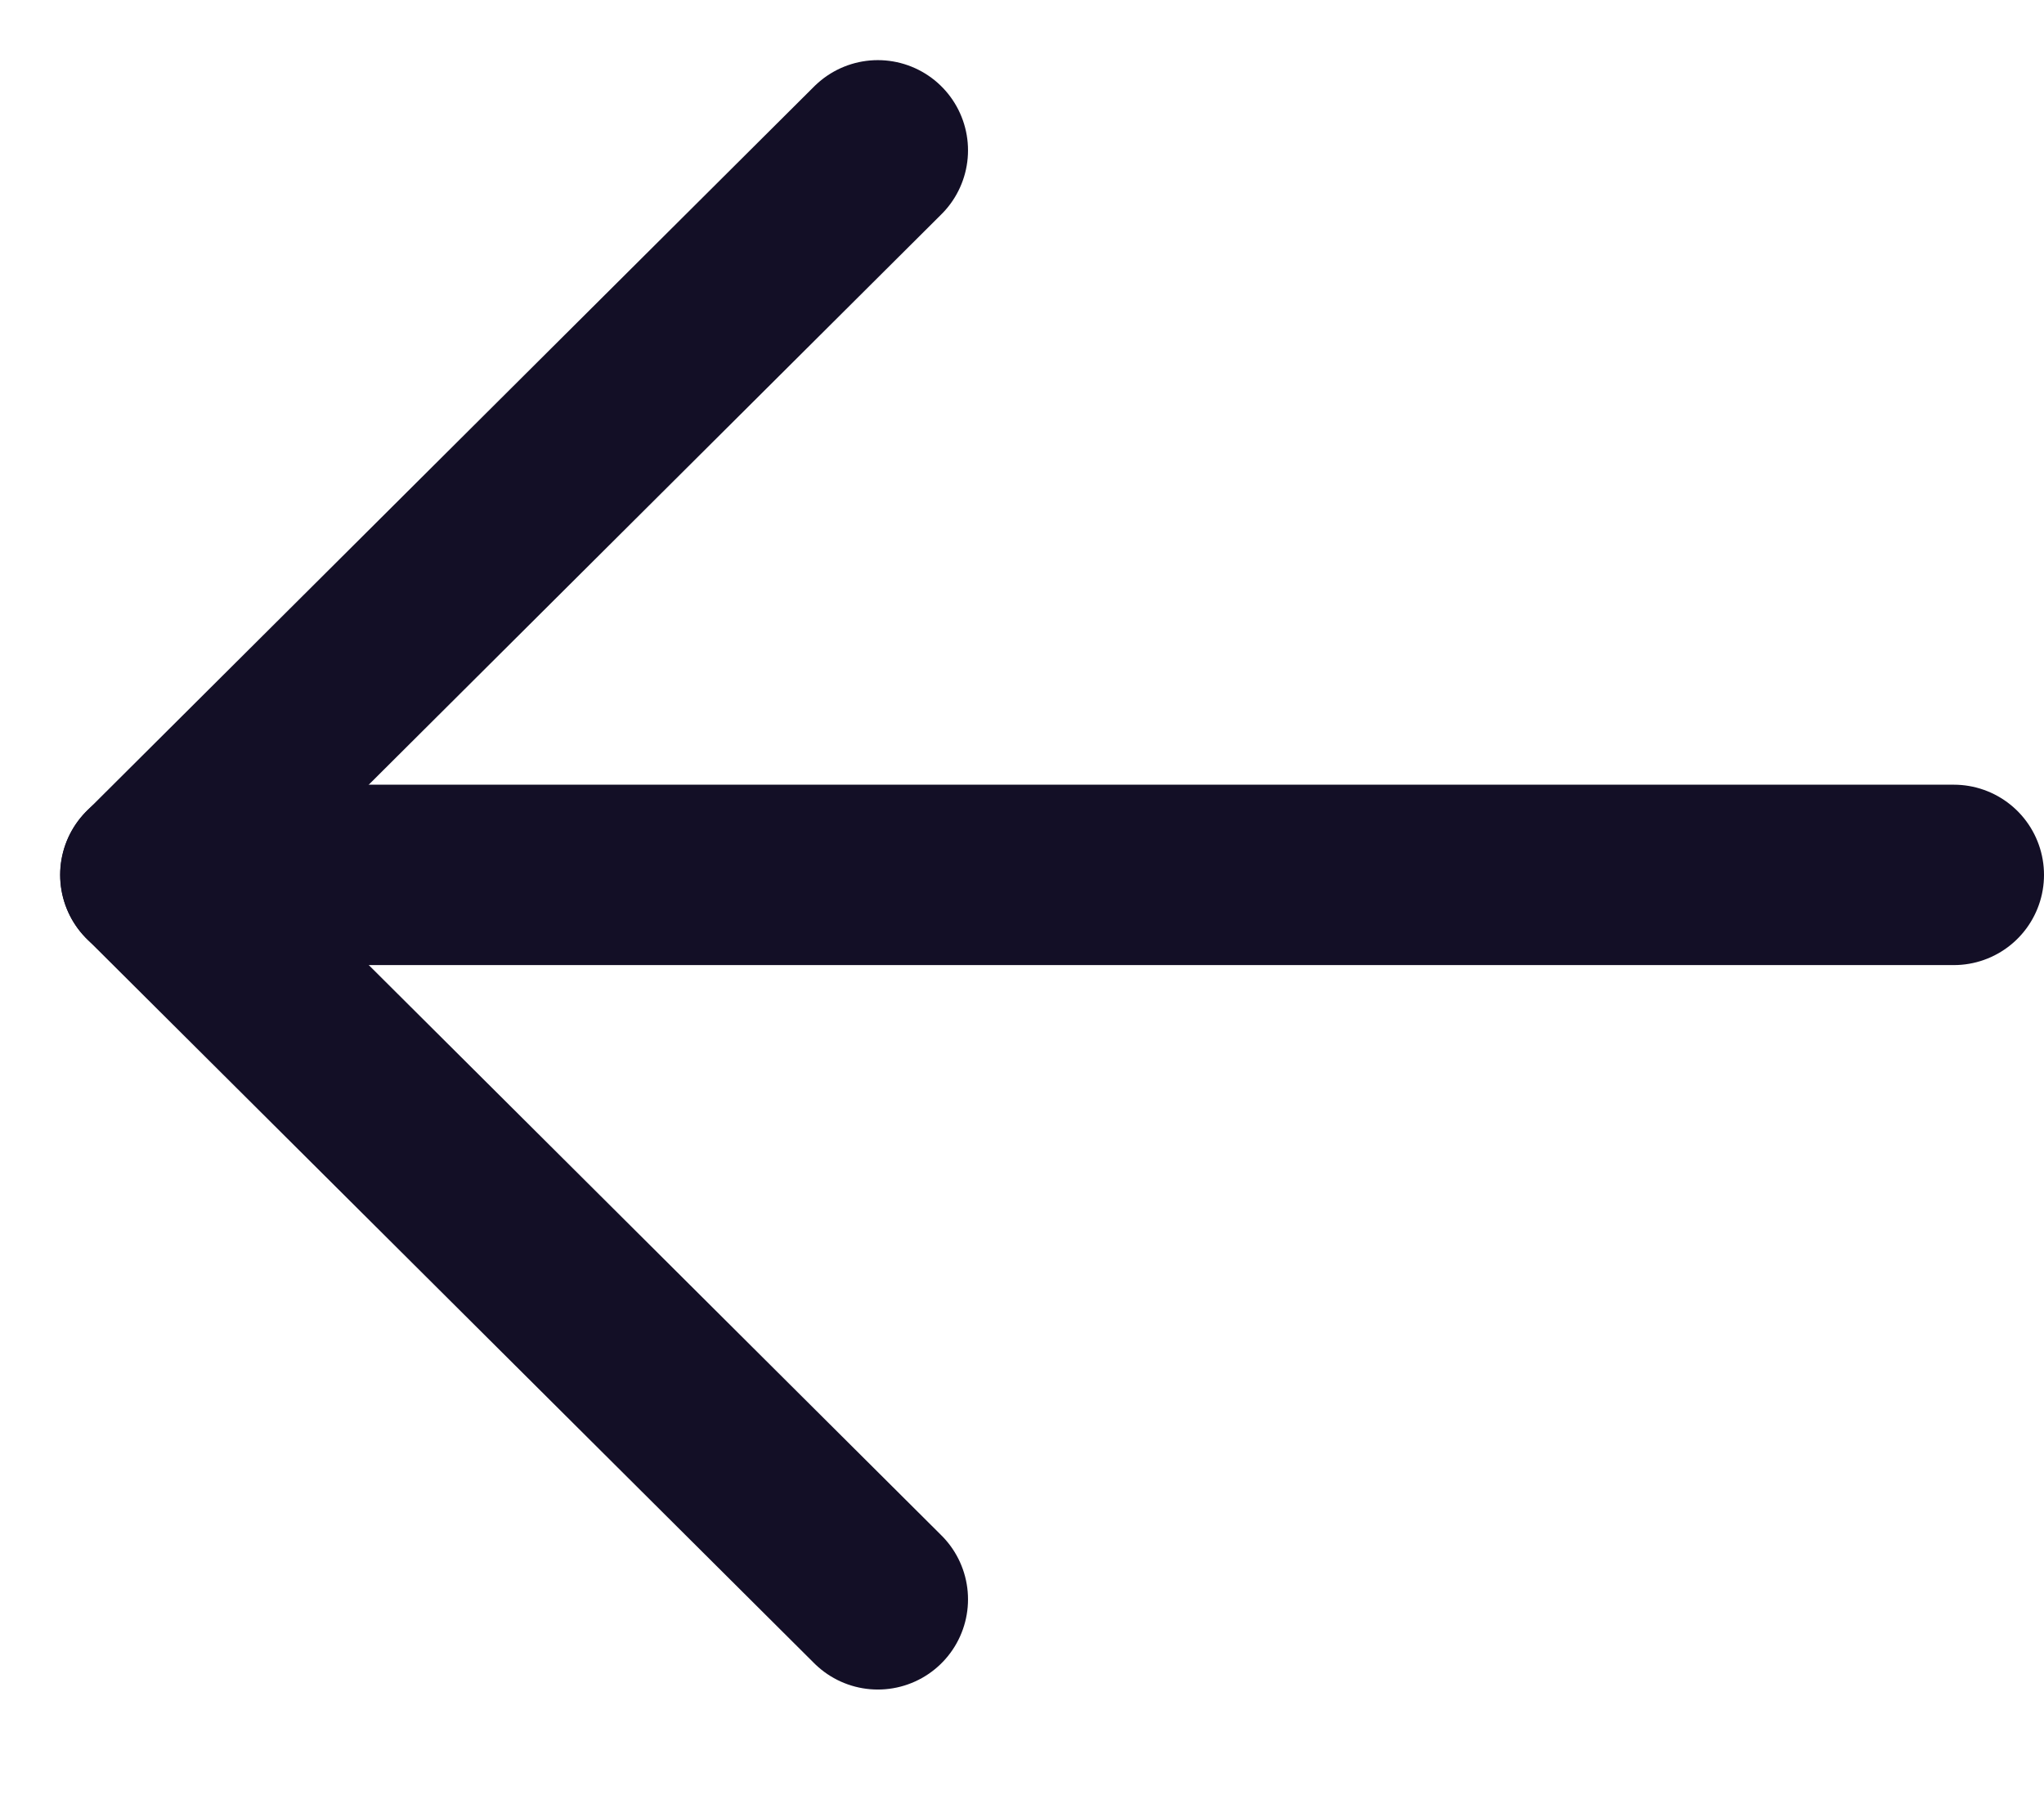
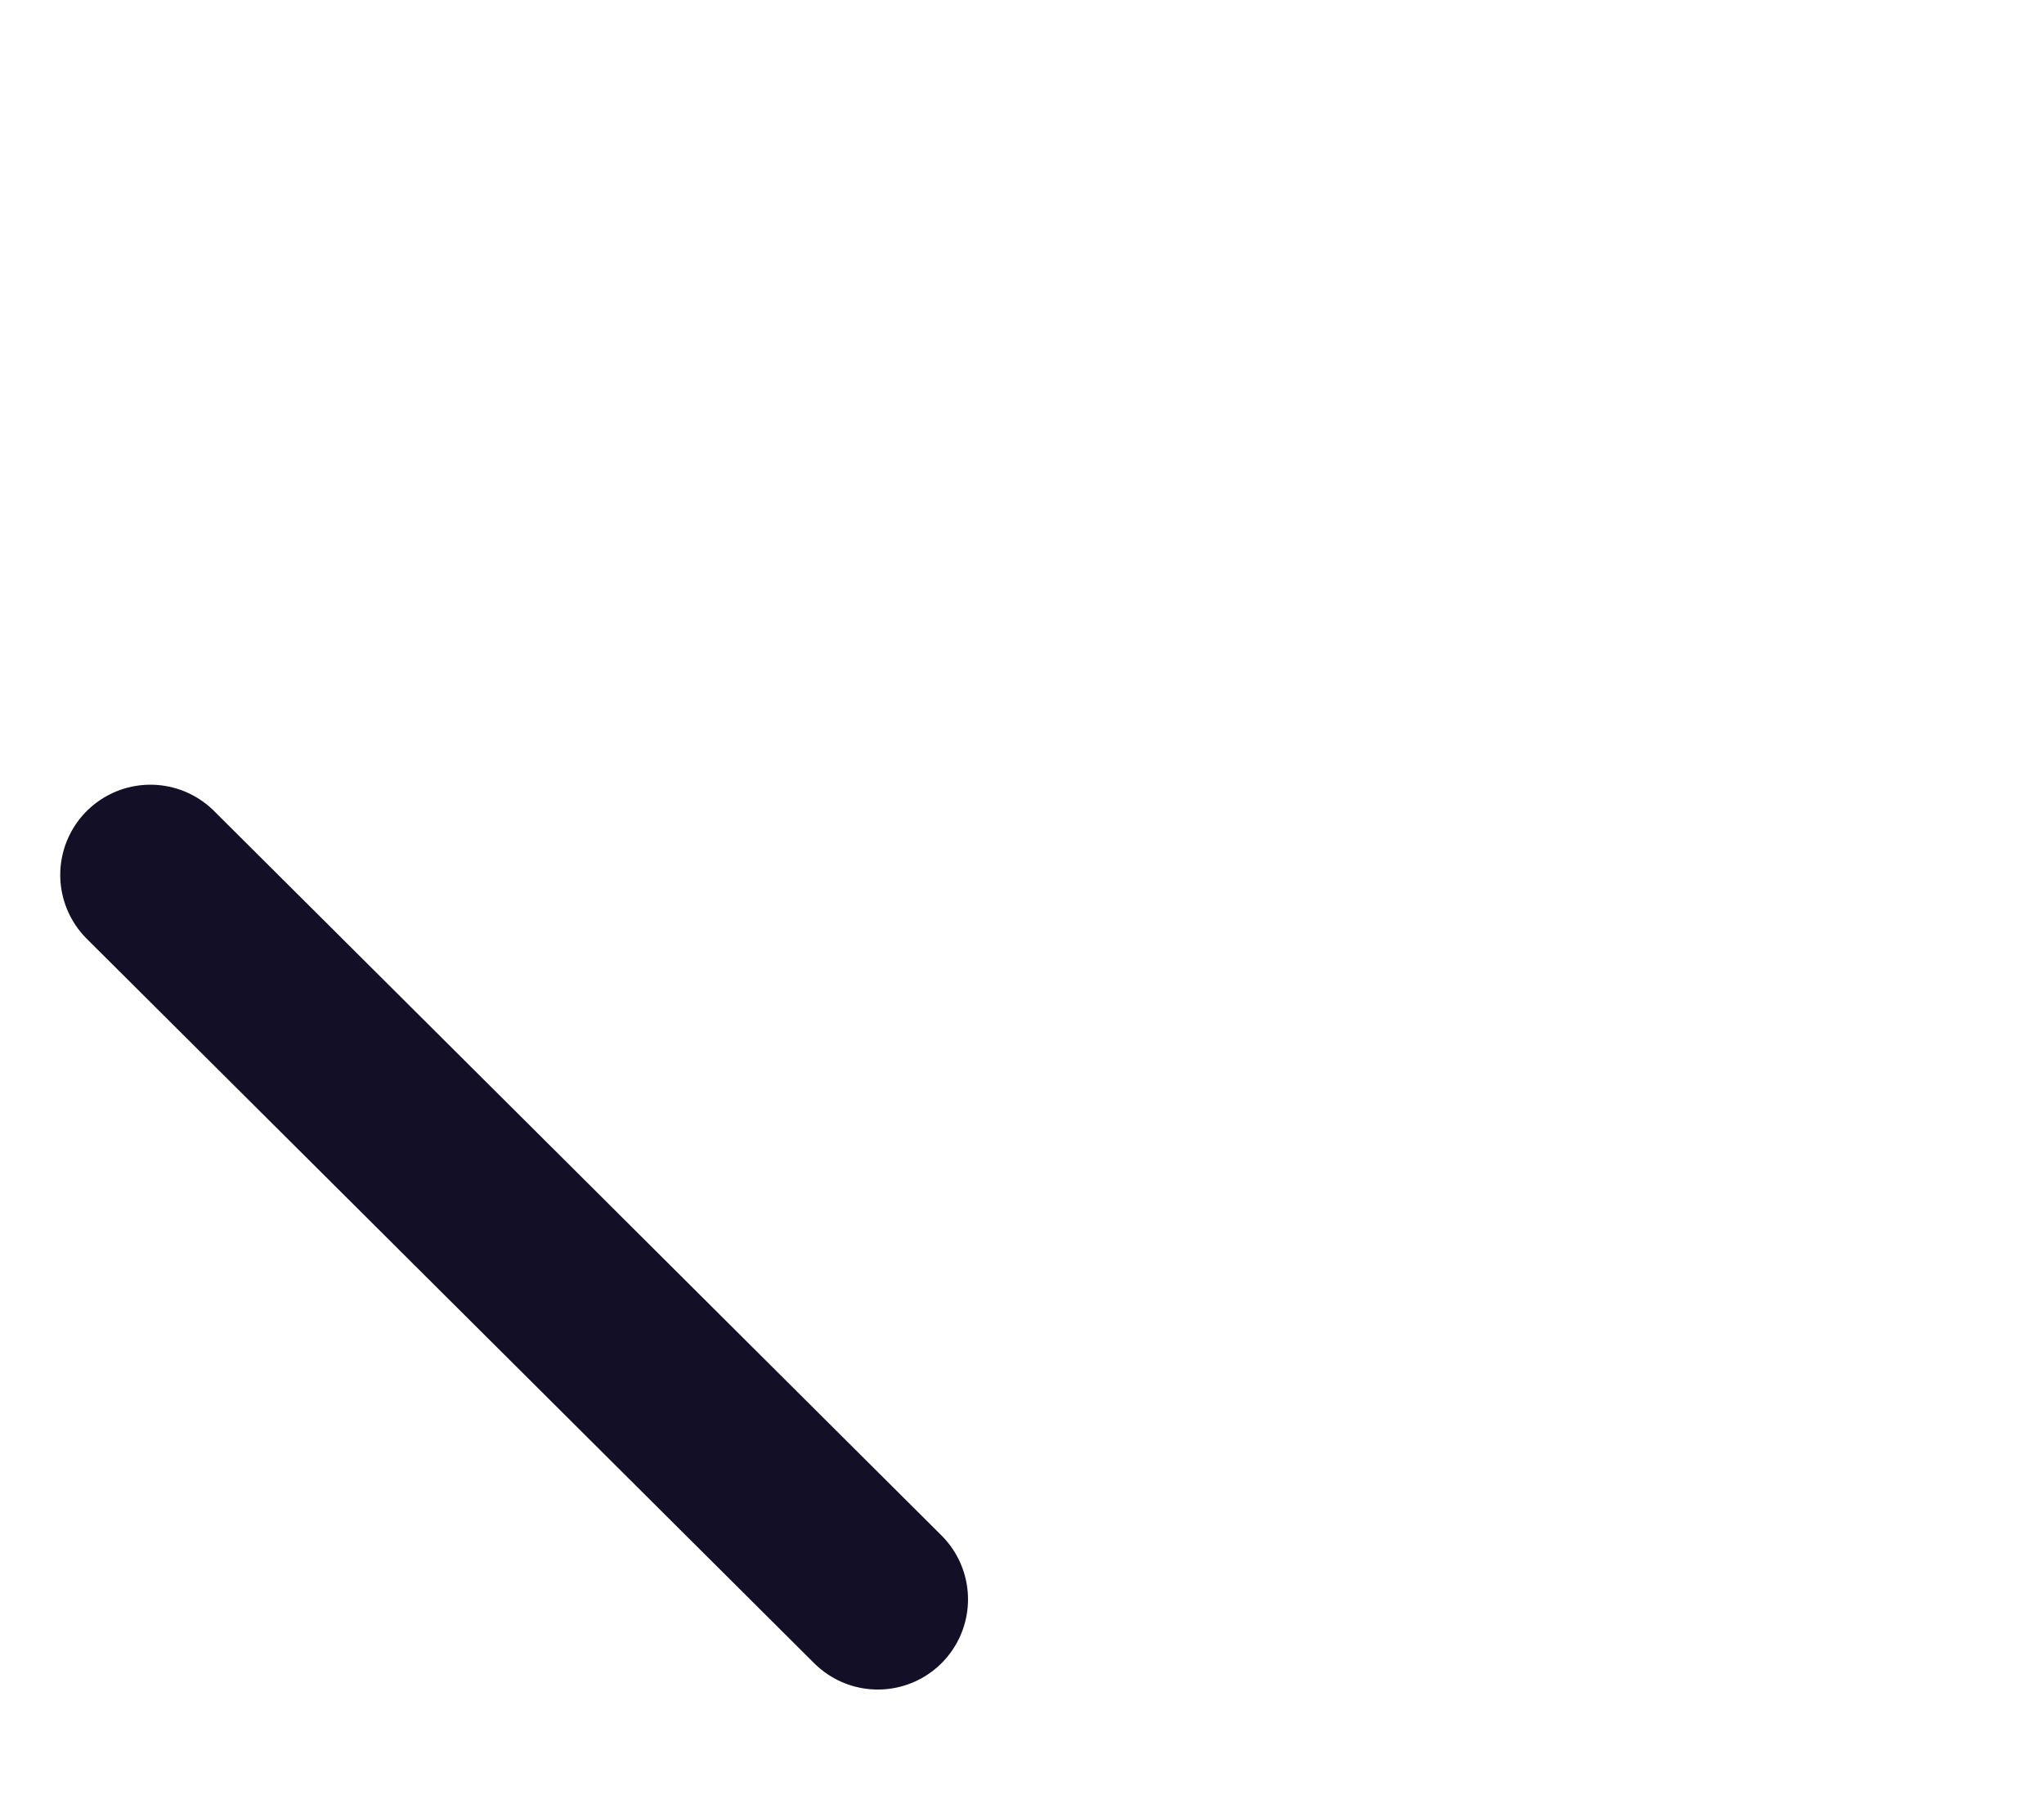
<svg xmlns="http://www.w3.org/2000/svg" width="17" height="15" viewBox="0 0 17 15" fill="none">
-   <path d="M1.25 7.275L16.25 7.275" stroke="#130F26" stroke-width="1.5" stroke-linecap="round" stroke-linejoin="round" />
-   <path d="M7.301 13.299L1.251 7.275L7.301 1.25" stroke="#130F26" stroke-width="1.5" stroke-linecap="round" stroke-linejoin="round" />
+   <path d="M7.301 13.299L1.251 7.275" stroke="#130F26" stroke-width="1.5" stroke-linecap="round" stroke-linejoin="round" />
</svg>